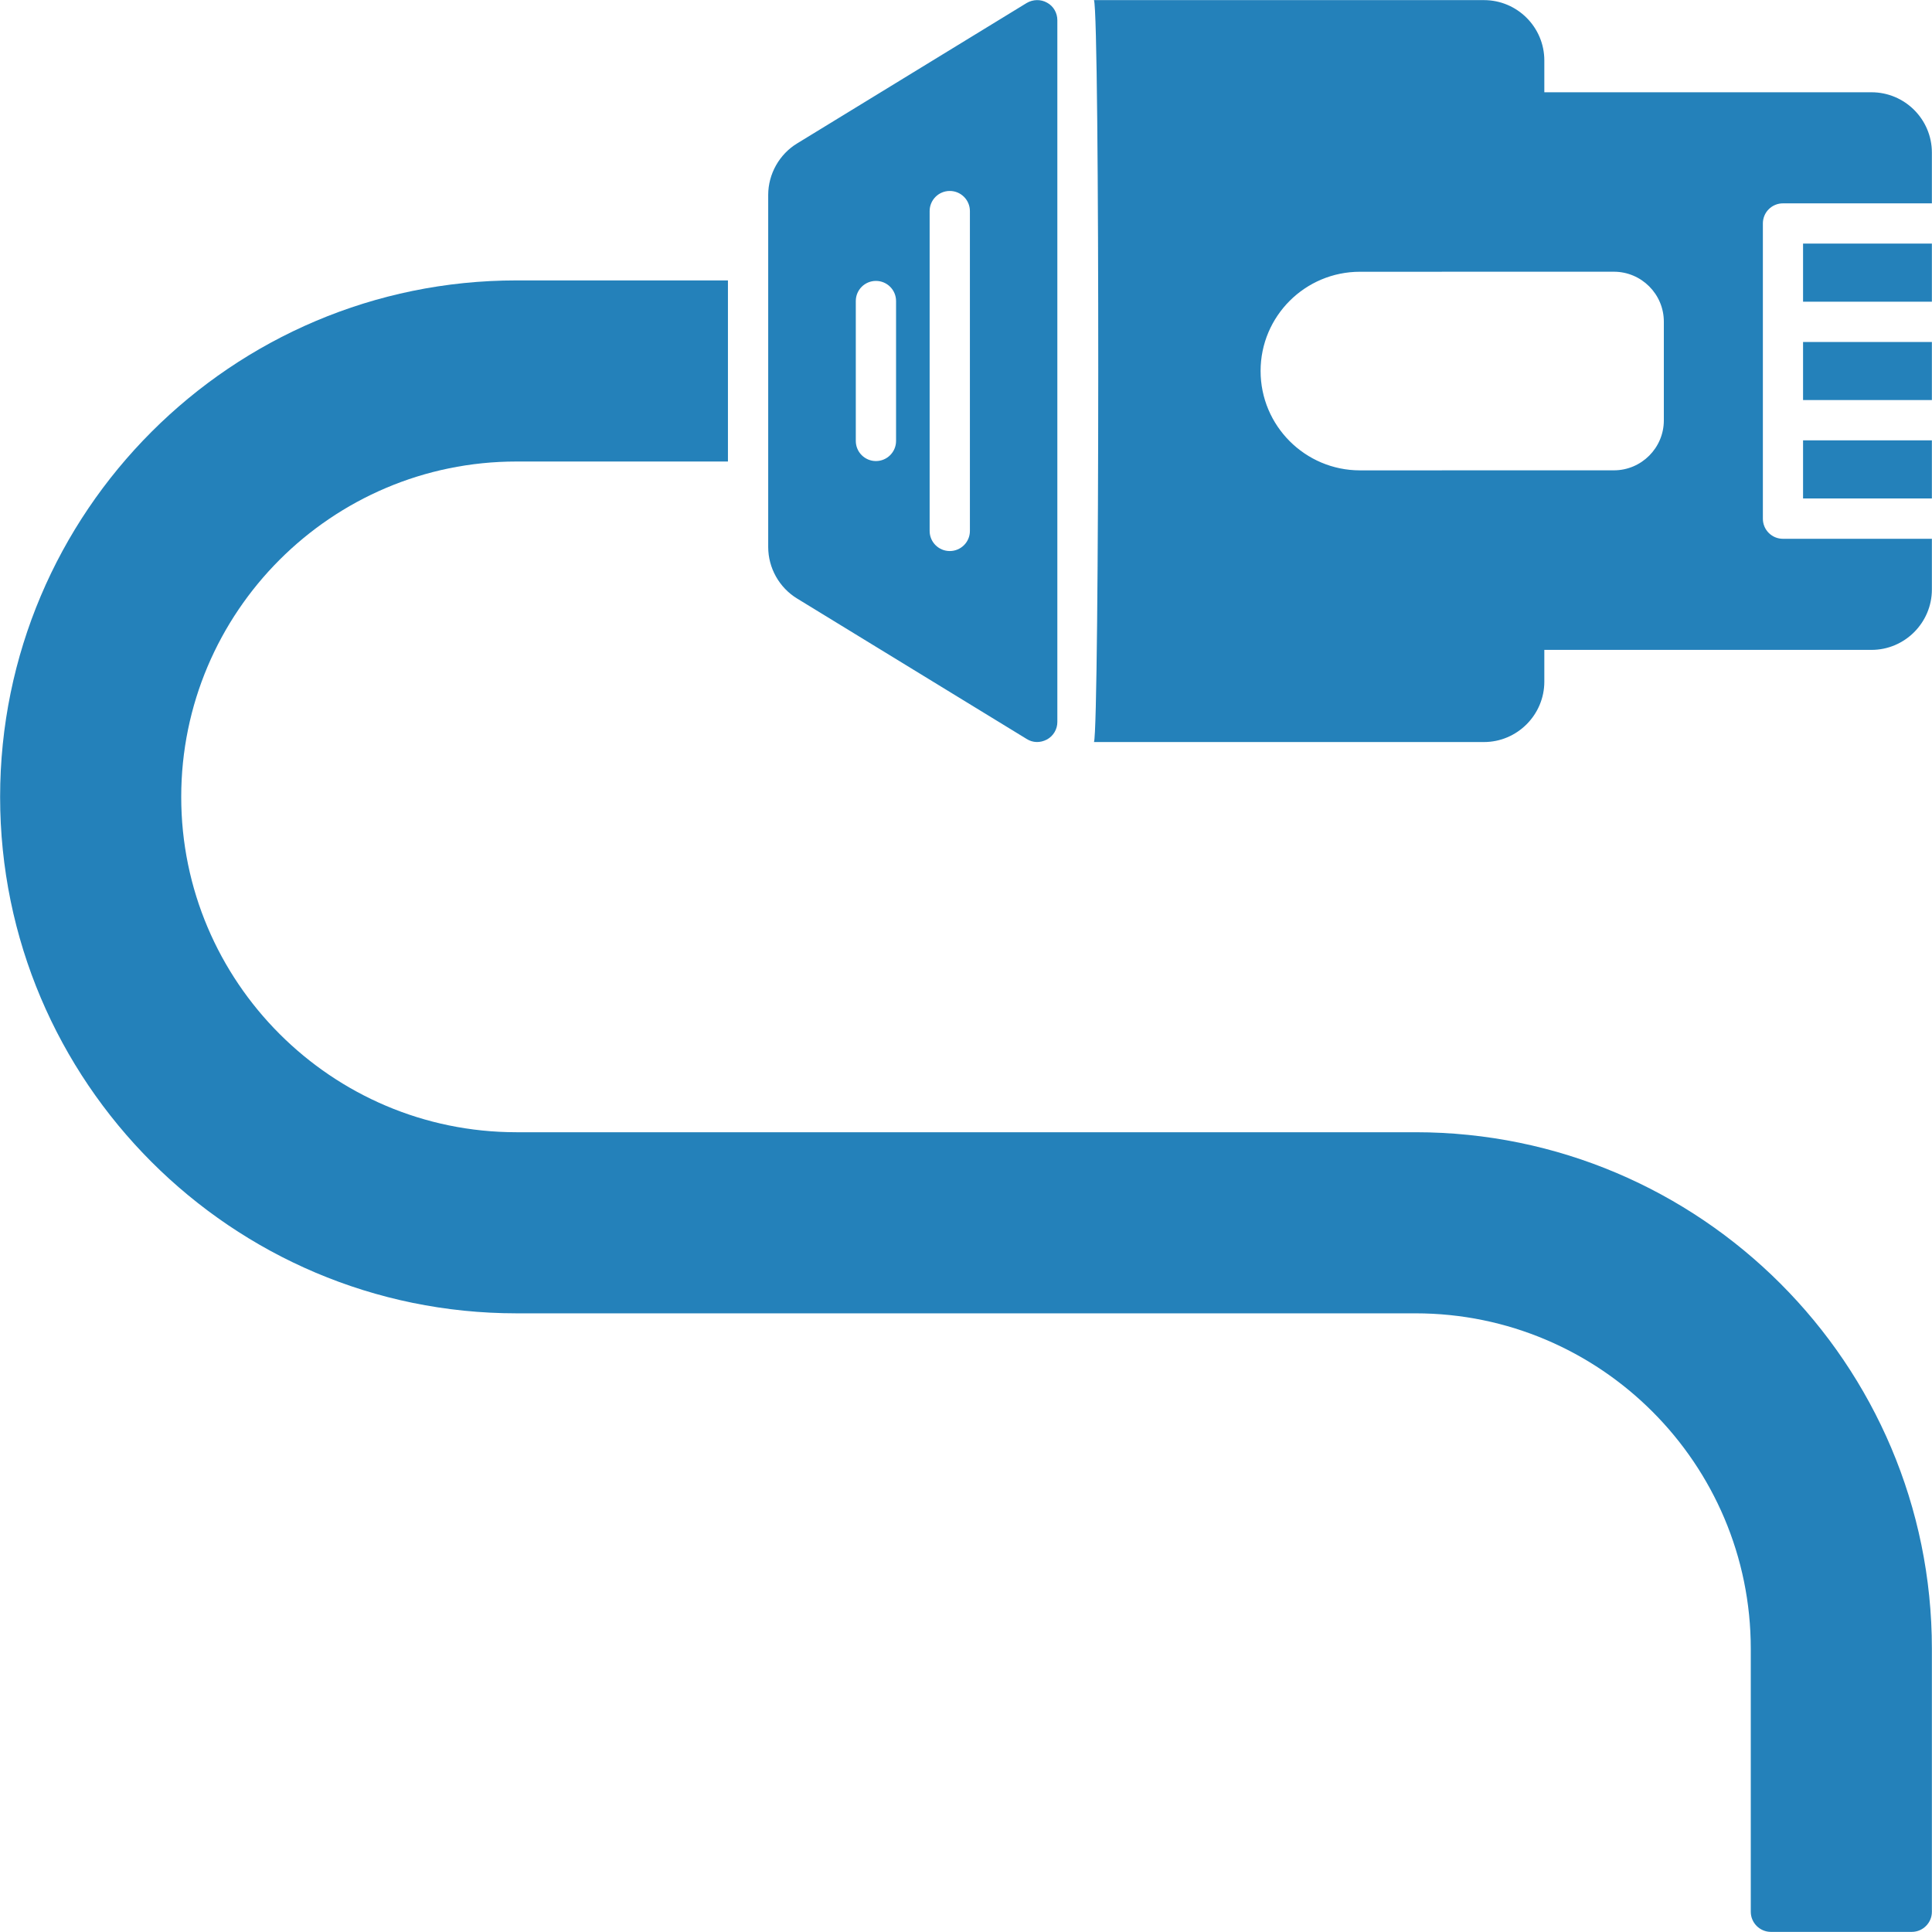
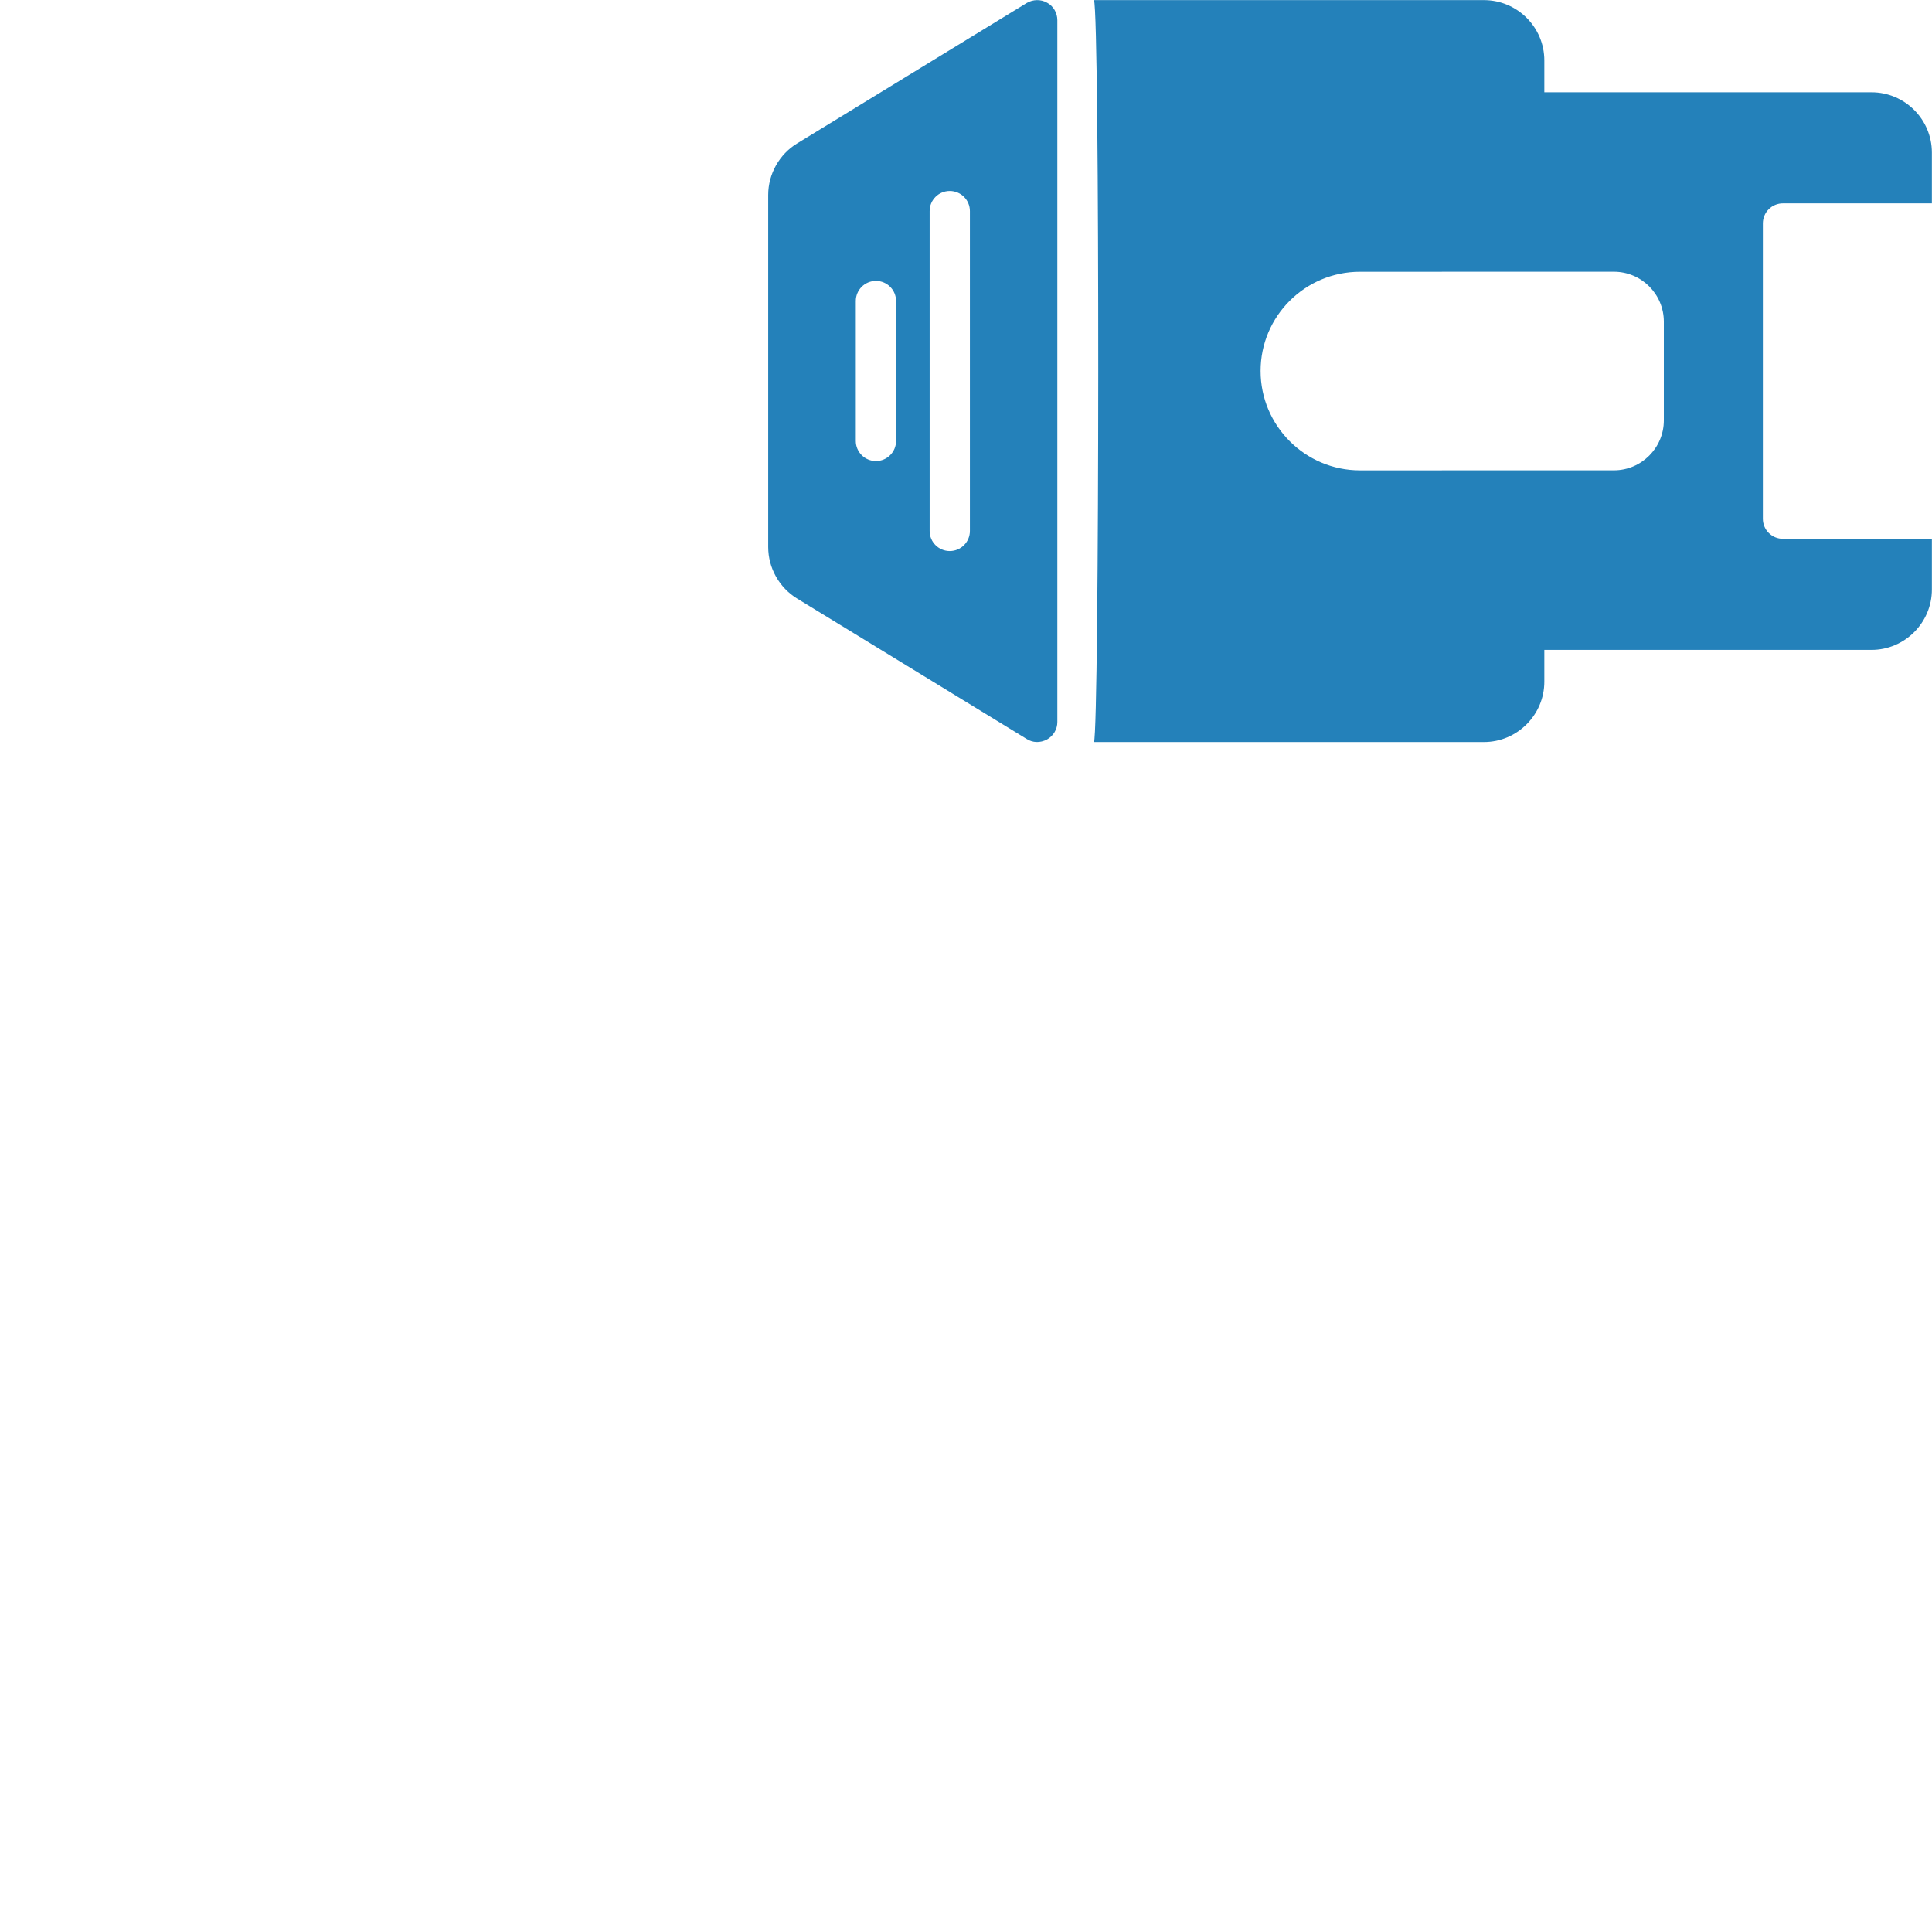
<svg xmlns="http://www.w3.org/2000/svg" width="50" height="50" viewBox="0 0 50 50" fill="none">
  <g clip-path="url(#clip0_414_753)">
-     <path d="M36.634 33.989C41.42 33.989 45.31 37.884 45.31 42.67V49.477C45.31 49.763 45.545 49.997 45.831 49.997H49.476C49.763 49.997 49.997 49.763 49.997 49.477V42.67C49.997 35.296 44.003 29.302 36.634 29.302H13.366C8.58 29.302 4.69 25.406 4.69 20.625C4.69 15.839 8.58 11.944 13.366 11.944H18.839V7.257H13.366C5.997 7.257 0.003 13.251 0.003 20.625C0.003 27.994 5.997 33.989 13.366 33.989H36.634V33.989ZM46.663 11.396H49.997V12.9H46.663V11.396ZM46.663 6.304H49.997V7.808H46.663V6.304ZM46.663 8.85H49.997V10.354H46.663V8.85Z" fill="#2481BA" />
    <path d="M38.405 0.003H28.312C28.465 0.398 28.454 18.838 28.312 19.204H38.405C39.264 19.204 39.967 18.501 39.967 17.641V16.819H48.435C49.294 16.819 49.997 16.116 49.997 15.256V13.944H46.144C46.075 13.944 46.007 13.931 45.944 13.905C45.881 13.879 45.823 13.84 45.775 13.792C45.726 13.743 45.688 13.686 45.662 13.623C45.636 13.559 45.623 13.492 45.623 13.423V5.783C45.623 5.715 45.636 5.647 45.662 5.584C45.688 5.52 45.726 5.463 45.775 5.415C45.823 5.366 45.881 5.328 45.944 5.302C46.007 5.276 46.075 5.262 46.144 5.263H49.997V3.95C49.997 3.086 49.294 2.388 48.435 2.388H39.967V1.565C39.967 0.701 39.264 0.003 38.405 0.003ZM41.767 7.032C42.48 7.032 43.06 7.612 43.06 8.325V10.879C43.06 11.592 42.48 12.172 41.767 12.172L35.197 12.173C33.775 12.173 32.624 11.017 32.624 9.601C32.624 8.184 33.775 7.033 35.197 7.033L41.767 7.032ZM26.573 0.076L20.631 3.711C20.167 3.992 19.881 4.507 19.881 5.044V14.157C19.881 14.699 20.167 15.209 20.631 15.491L26.573 19.126C26.725 19.221 26.914 19.234 27.099 19.136C27.179 19.091 27.247 19.025 27.293 18.946C27.34 18.866 27.365 18.775 27.364 18.683V0.523C27.364 0.336 27.265 0.159 27.099 0.07C26.937 -0.023 26.734 -0.018 26.573 0.076ZM23.19 11.411C23.19 11.699 22.957 11.932 22.669 11.932C22.381 11.932 22.148 11.699 22.148 11.411V7.791C22.148 7.503 22.381 7.27 22.669 7.27C22.957 7.27 23.19 7.503 23.19 7.791V11.411ZM25.101 13.741C25.101 14.028 24.868 14.261 24.58 14.261C24.292 14.261 24.059 14.028 24.059 13.741V5.463C24.059 5.175 24.292 4.942 24.58 4.942C24.868 4.942 25.101 5.175 25.101 5.463V13.741Z" fill="#2481BA" />
  </g>
  <defs>
    <clipPath id="clip0_414_753">
      <rect width="50" height="50" fill="white" />
    </clipPath>
  </defs>
</svg>